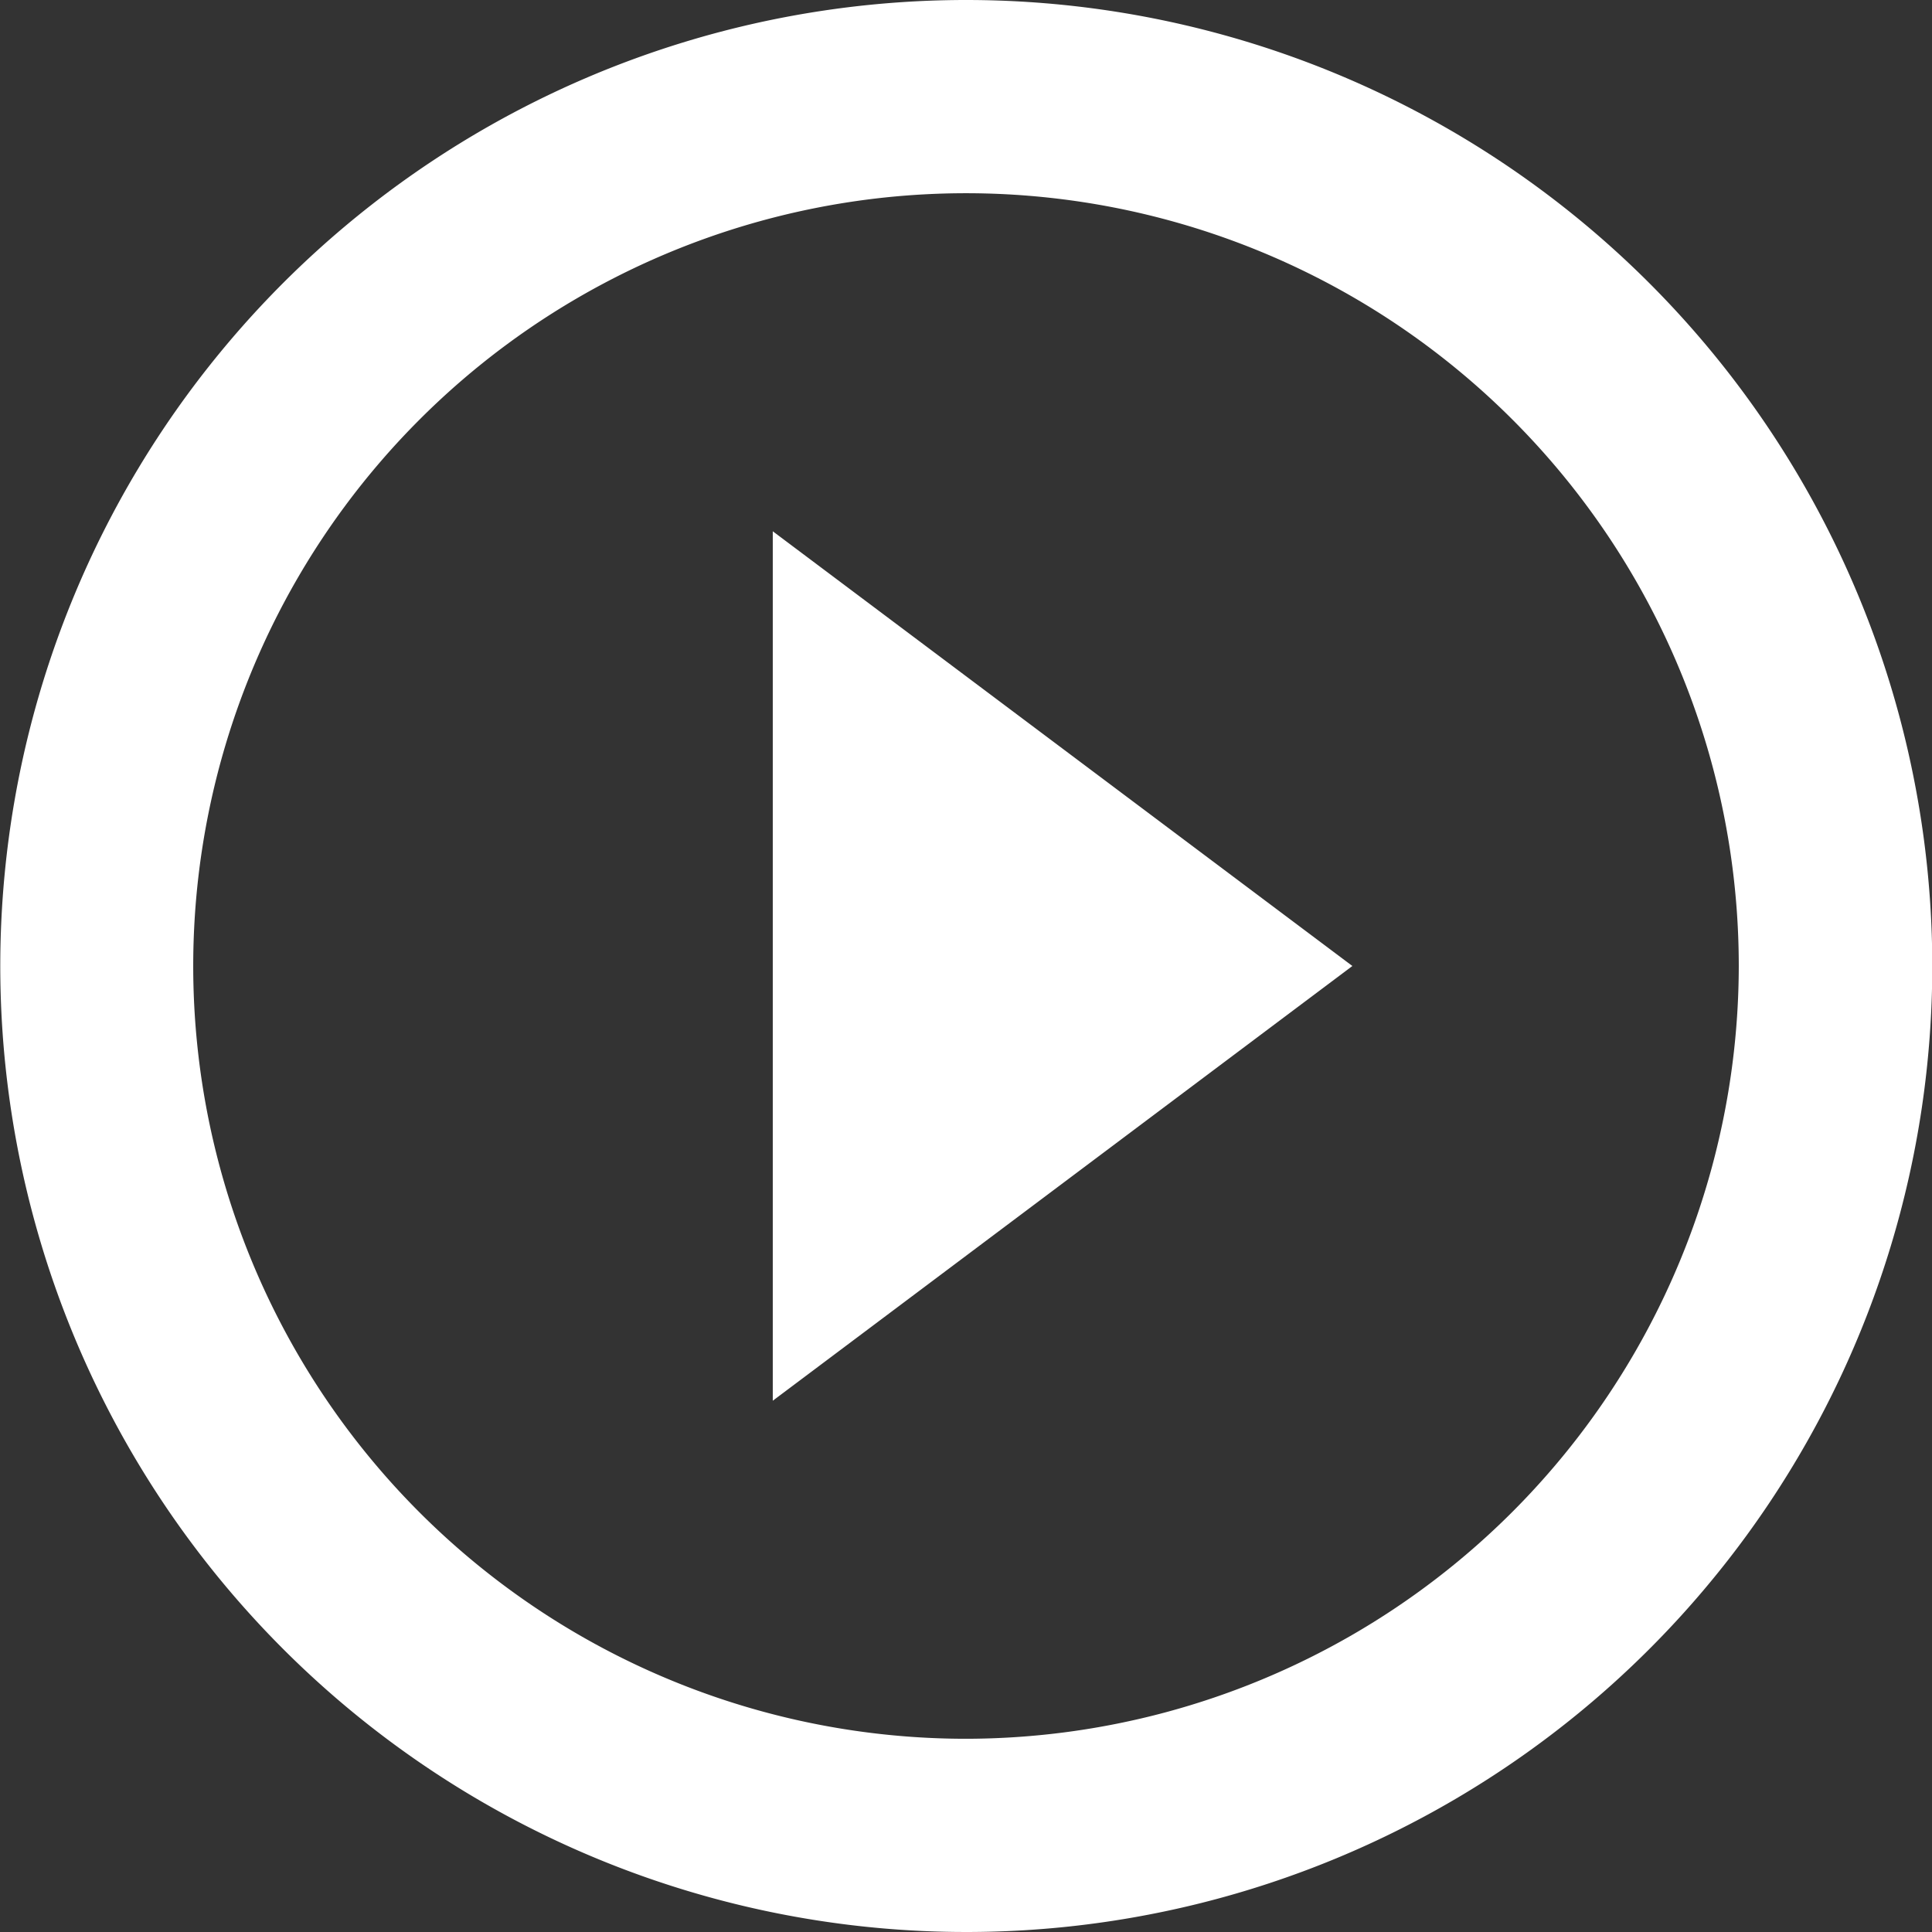
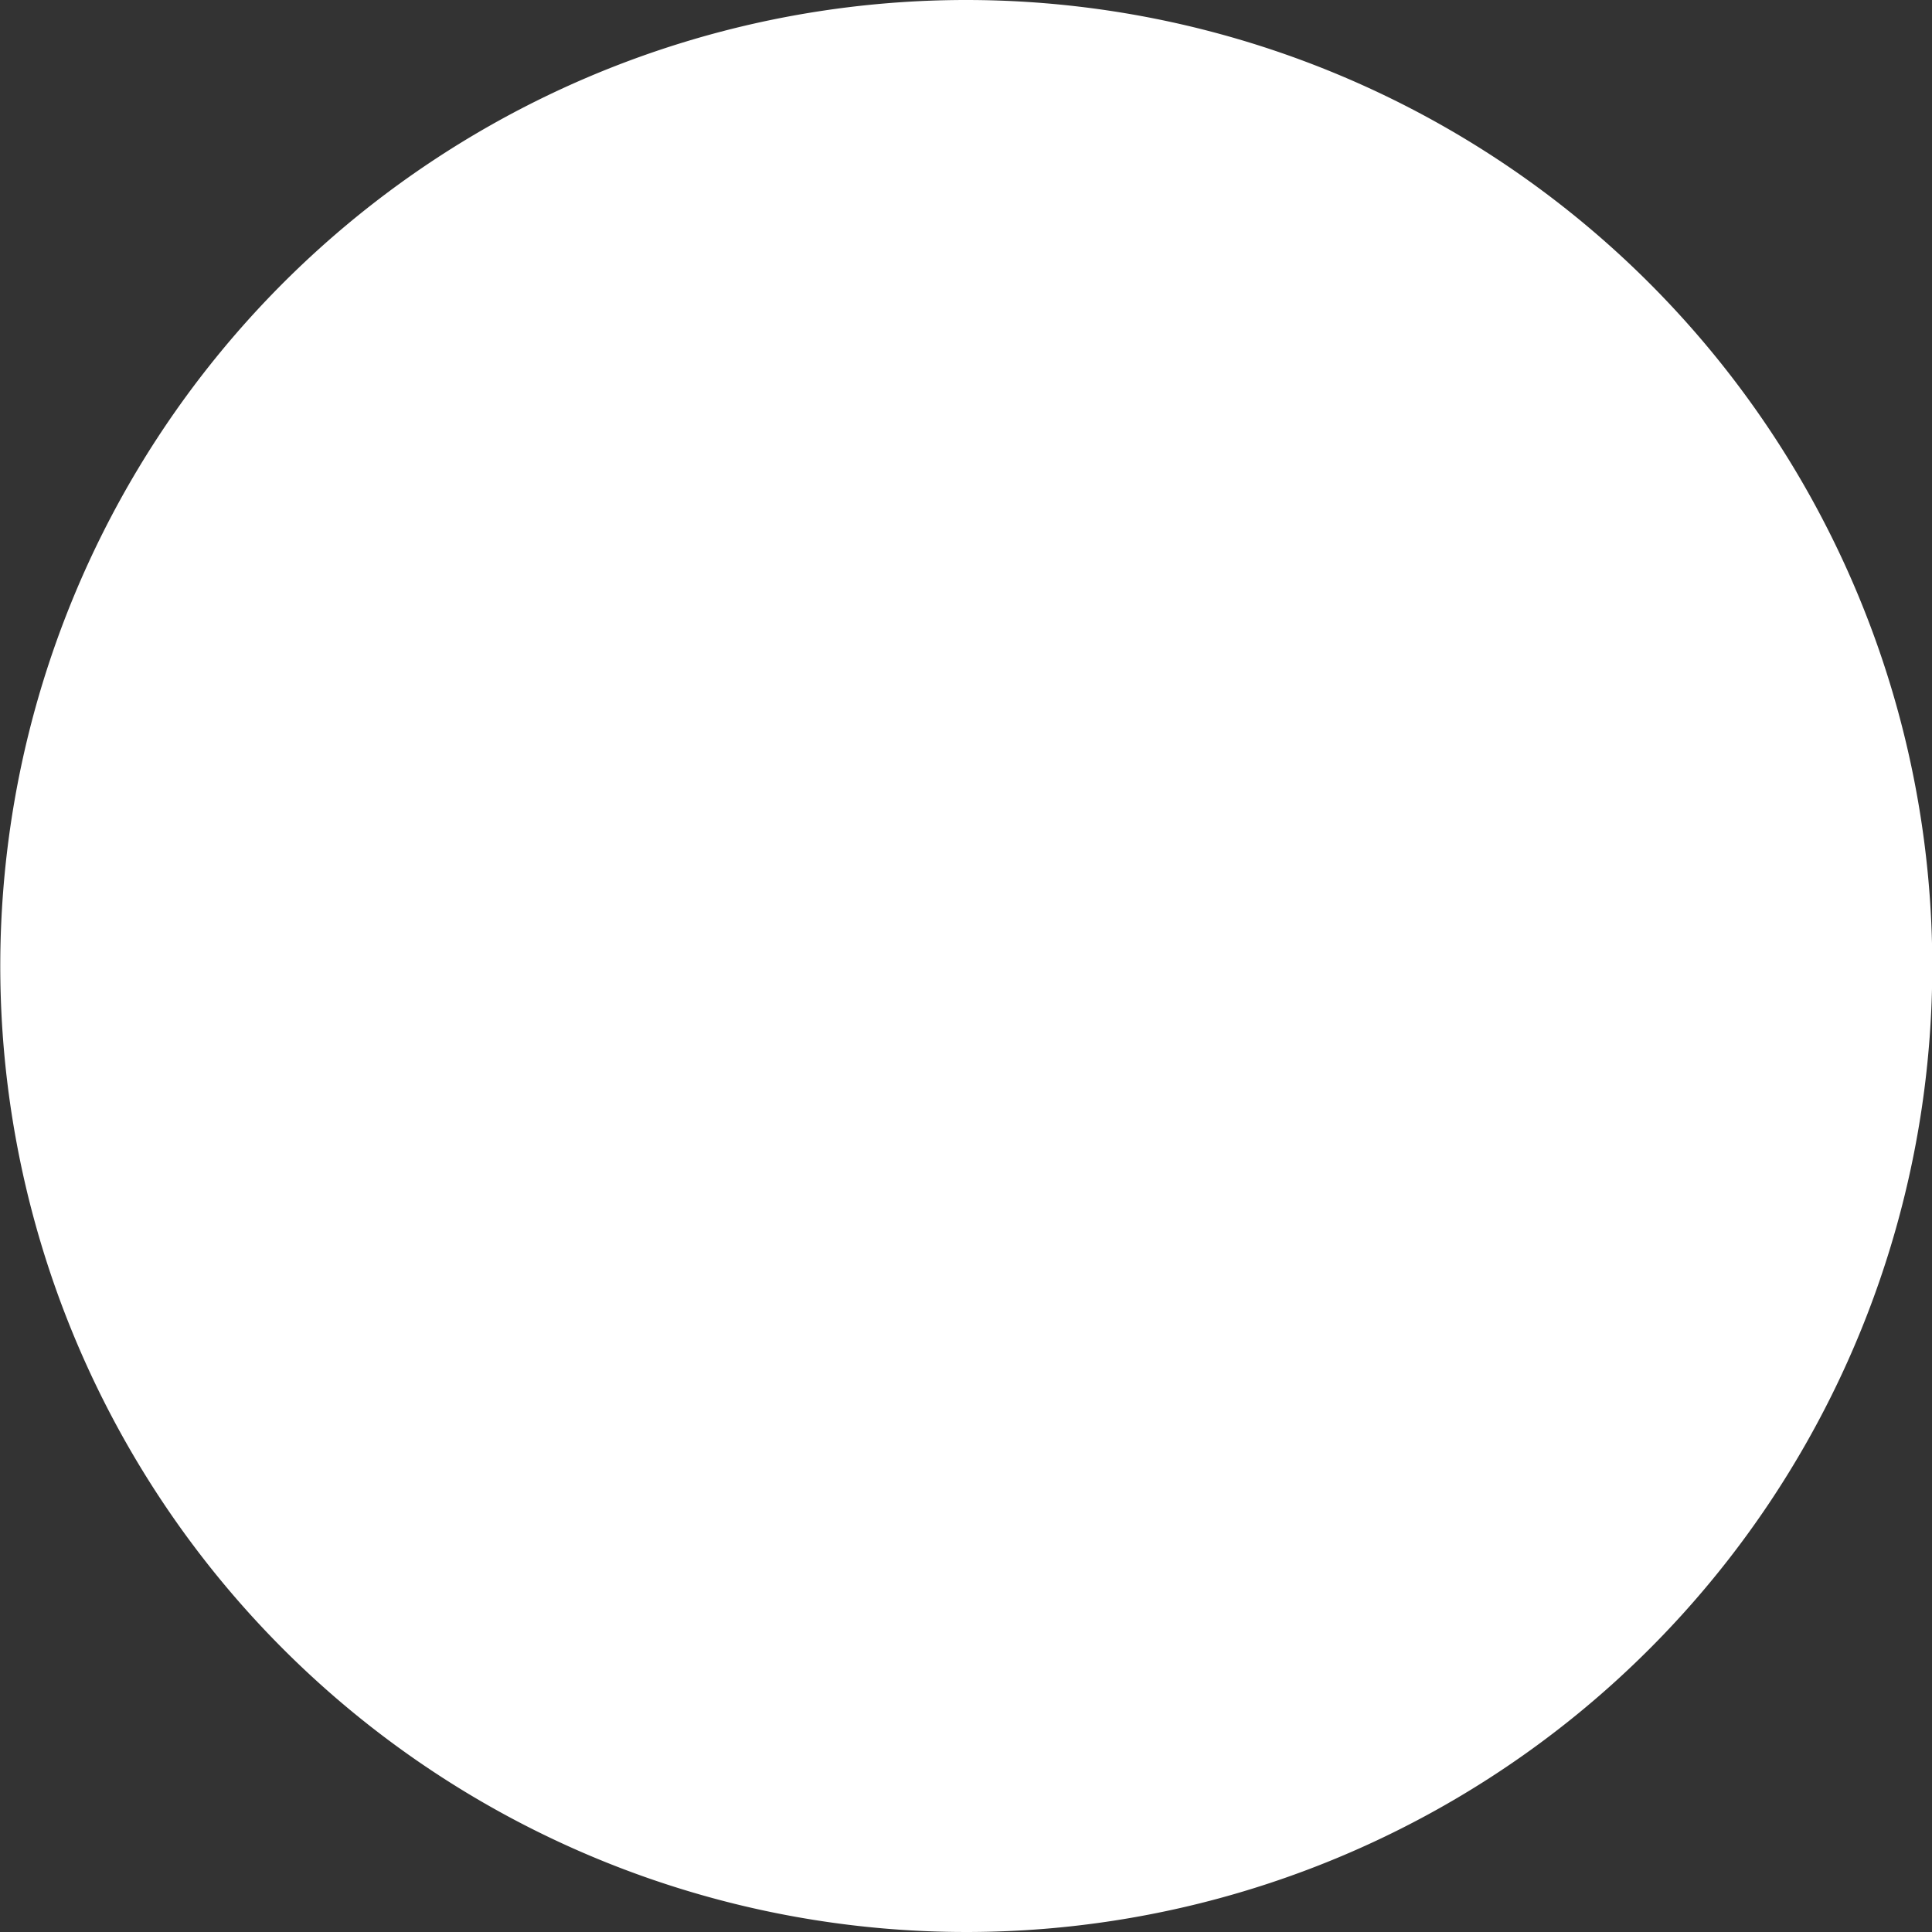
<svg xmlns="http://www.w3.org/2000/svg" width="27.896" height="27.896" viewBox="0 0 27.896 27.896">
  <rect x="0" y="0" width="27.896" height="27.896" fill="#333333" stroke="none" />
-   <path id="Path_3542" data-name="Path 3542" d="M13.158,22.225l8.369-6.277L13.158,9.671ZM15.948,2A13.948,13.948,0,1,0,29.9,15.948,13.953,13.953,0,0,0,15.948,2Zm0,25.106A11.158,11.158,0,1,1,27.106,15.948,11.173,11.173,0,0,1,15.948,27.106Z" transform="translate(-2 -2)" fill="#fff" />
+   <path id="Path_3542" data-name="Path 3542" d="M13.158,22.225l8.369-6.277L13.158,9.671ZM15.948,2A13.948,13.948,0,1,0,29.9,15.948,13.953,13.953,0,0,0,15.948,2Zm0,25.106Z" transform="translate(-2 -2)" fill="#fff" />
</svg>